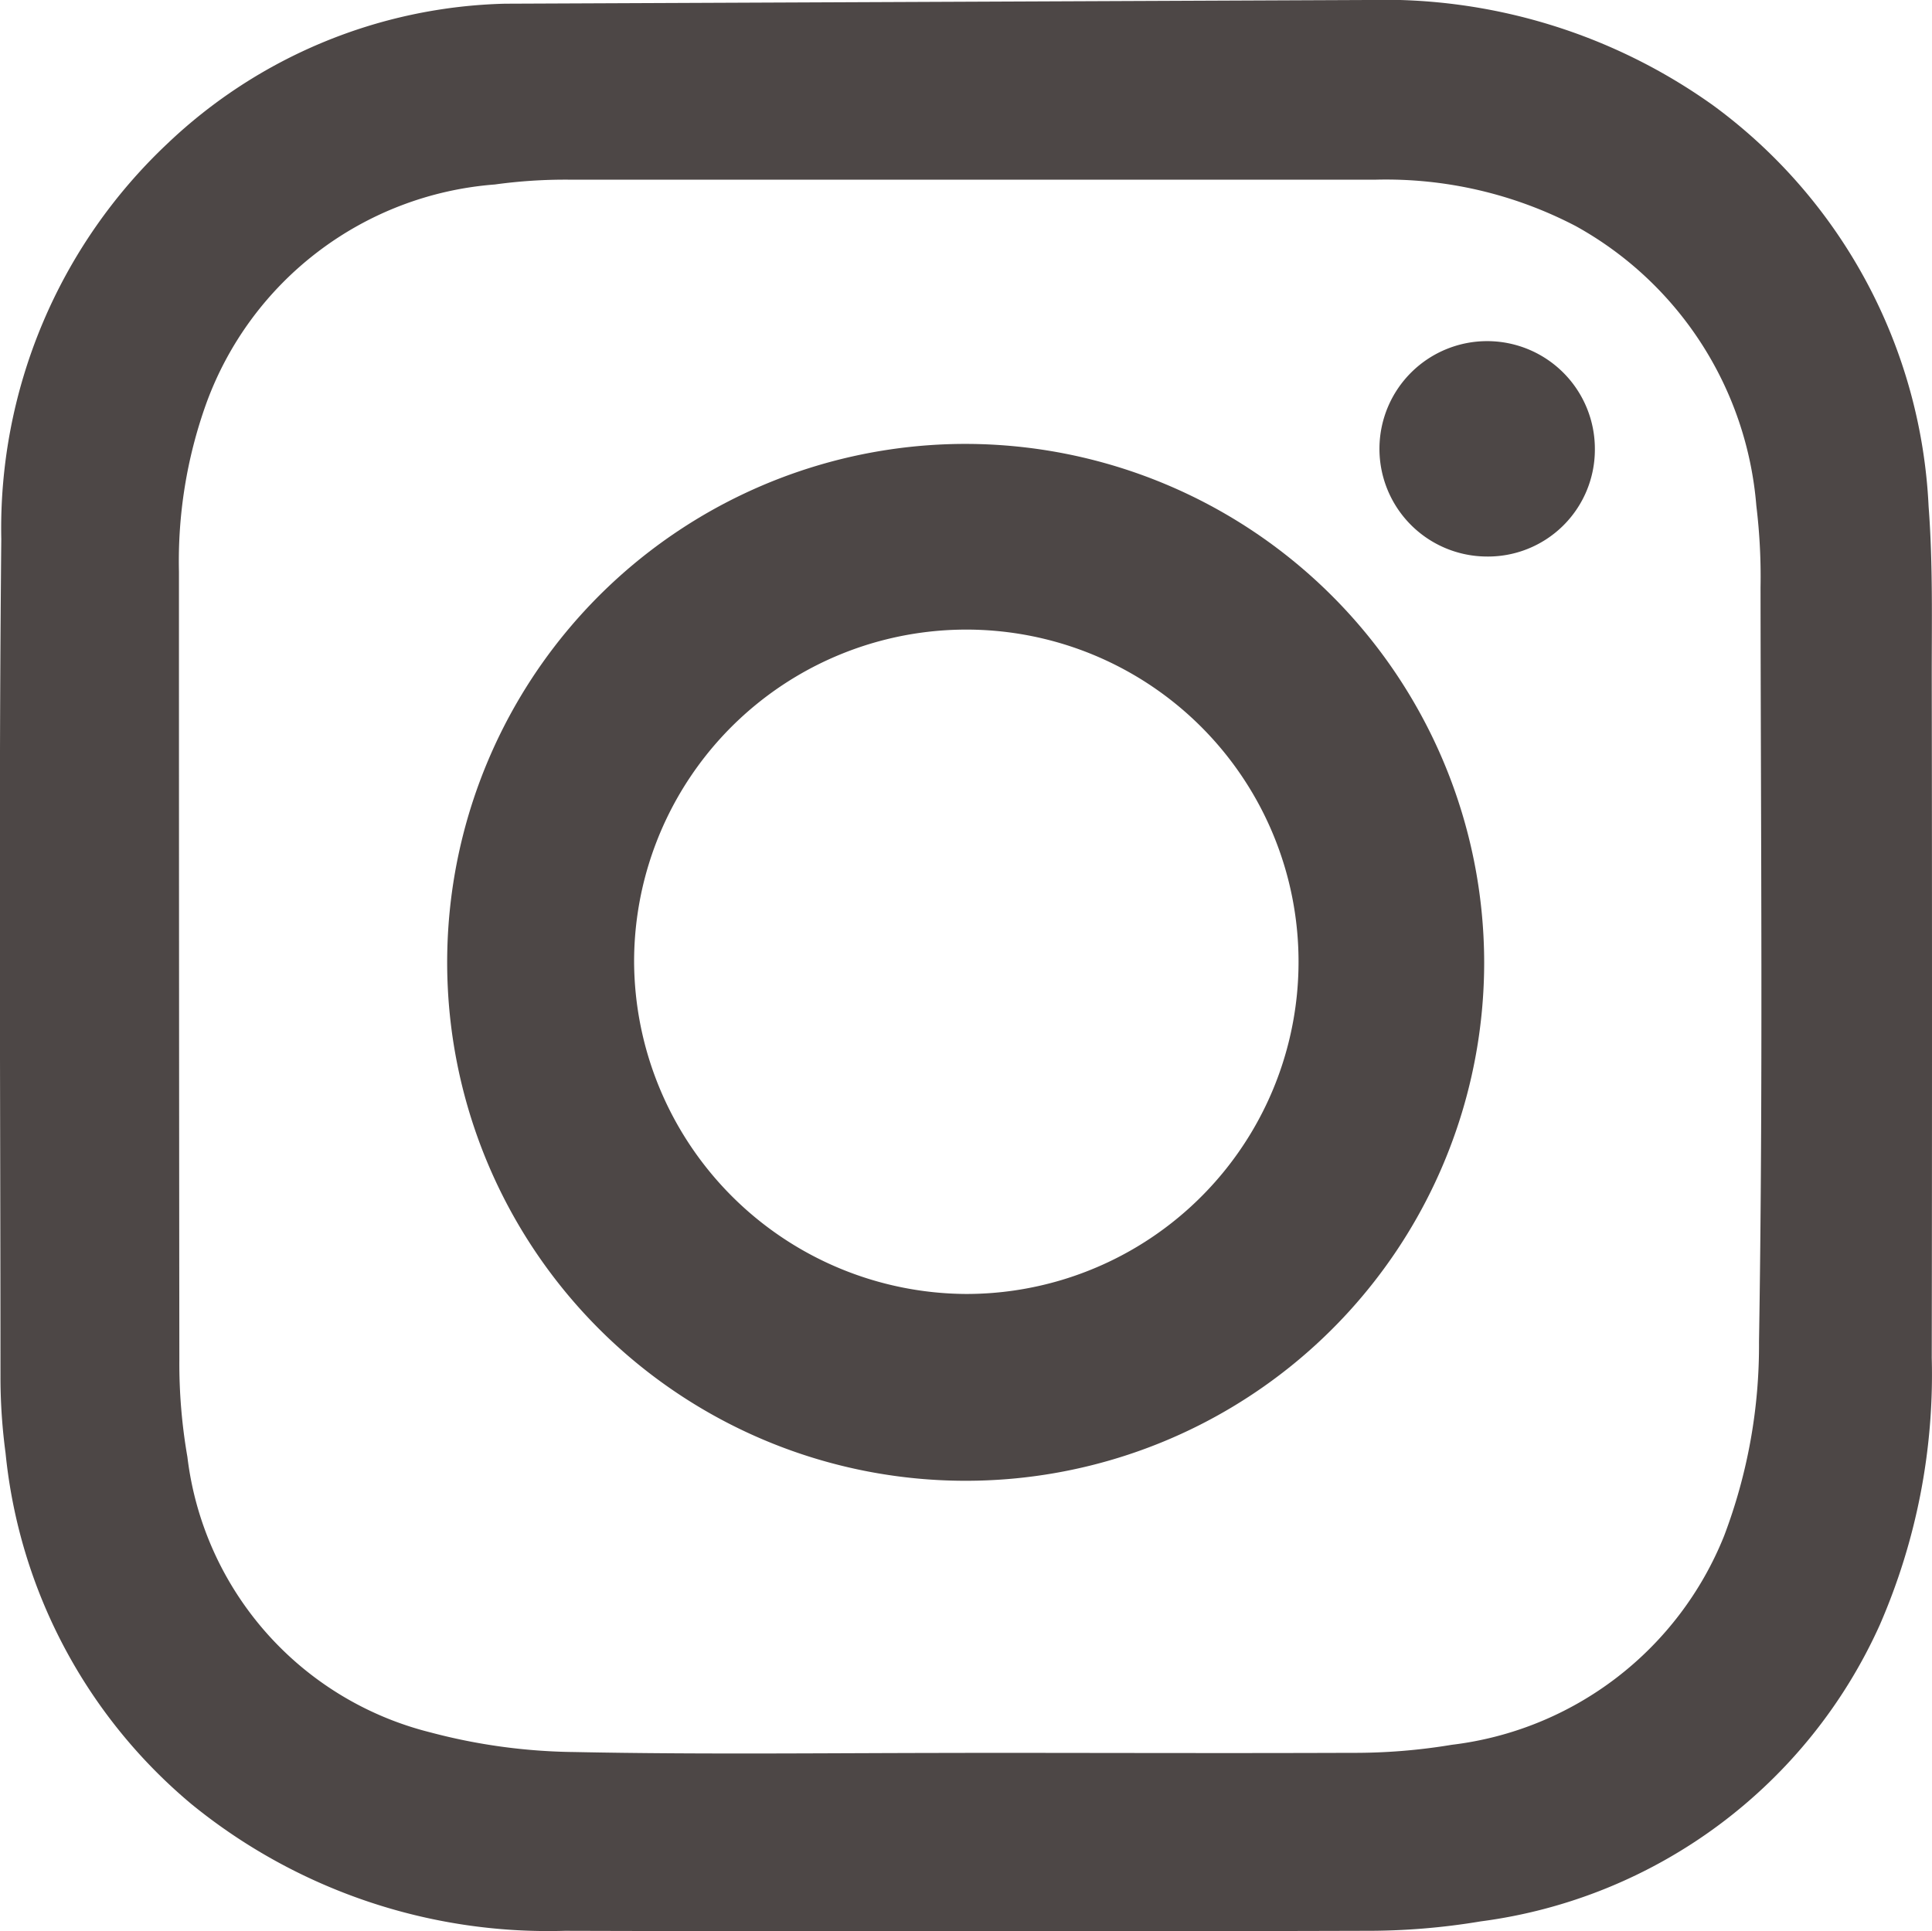
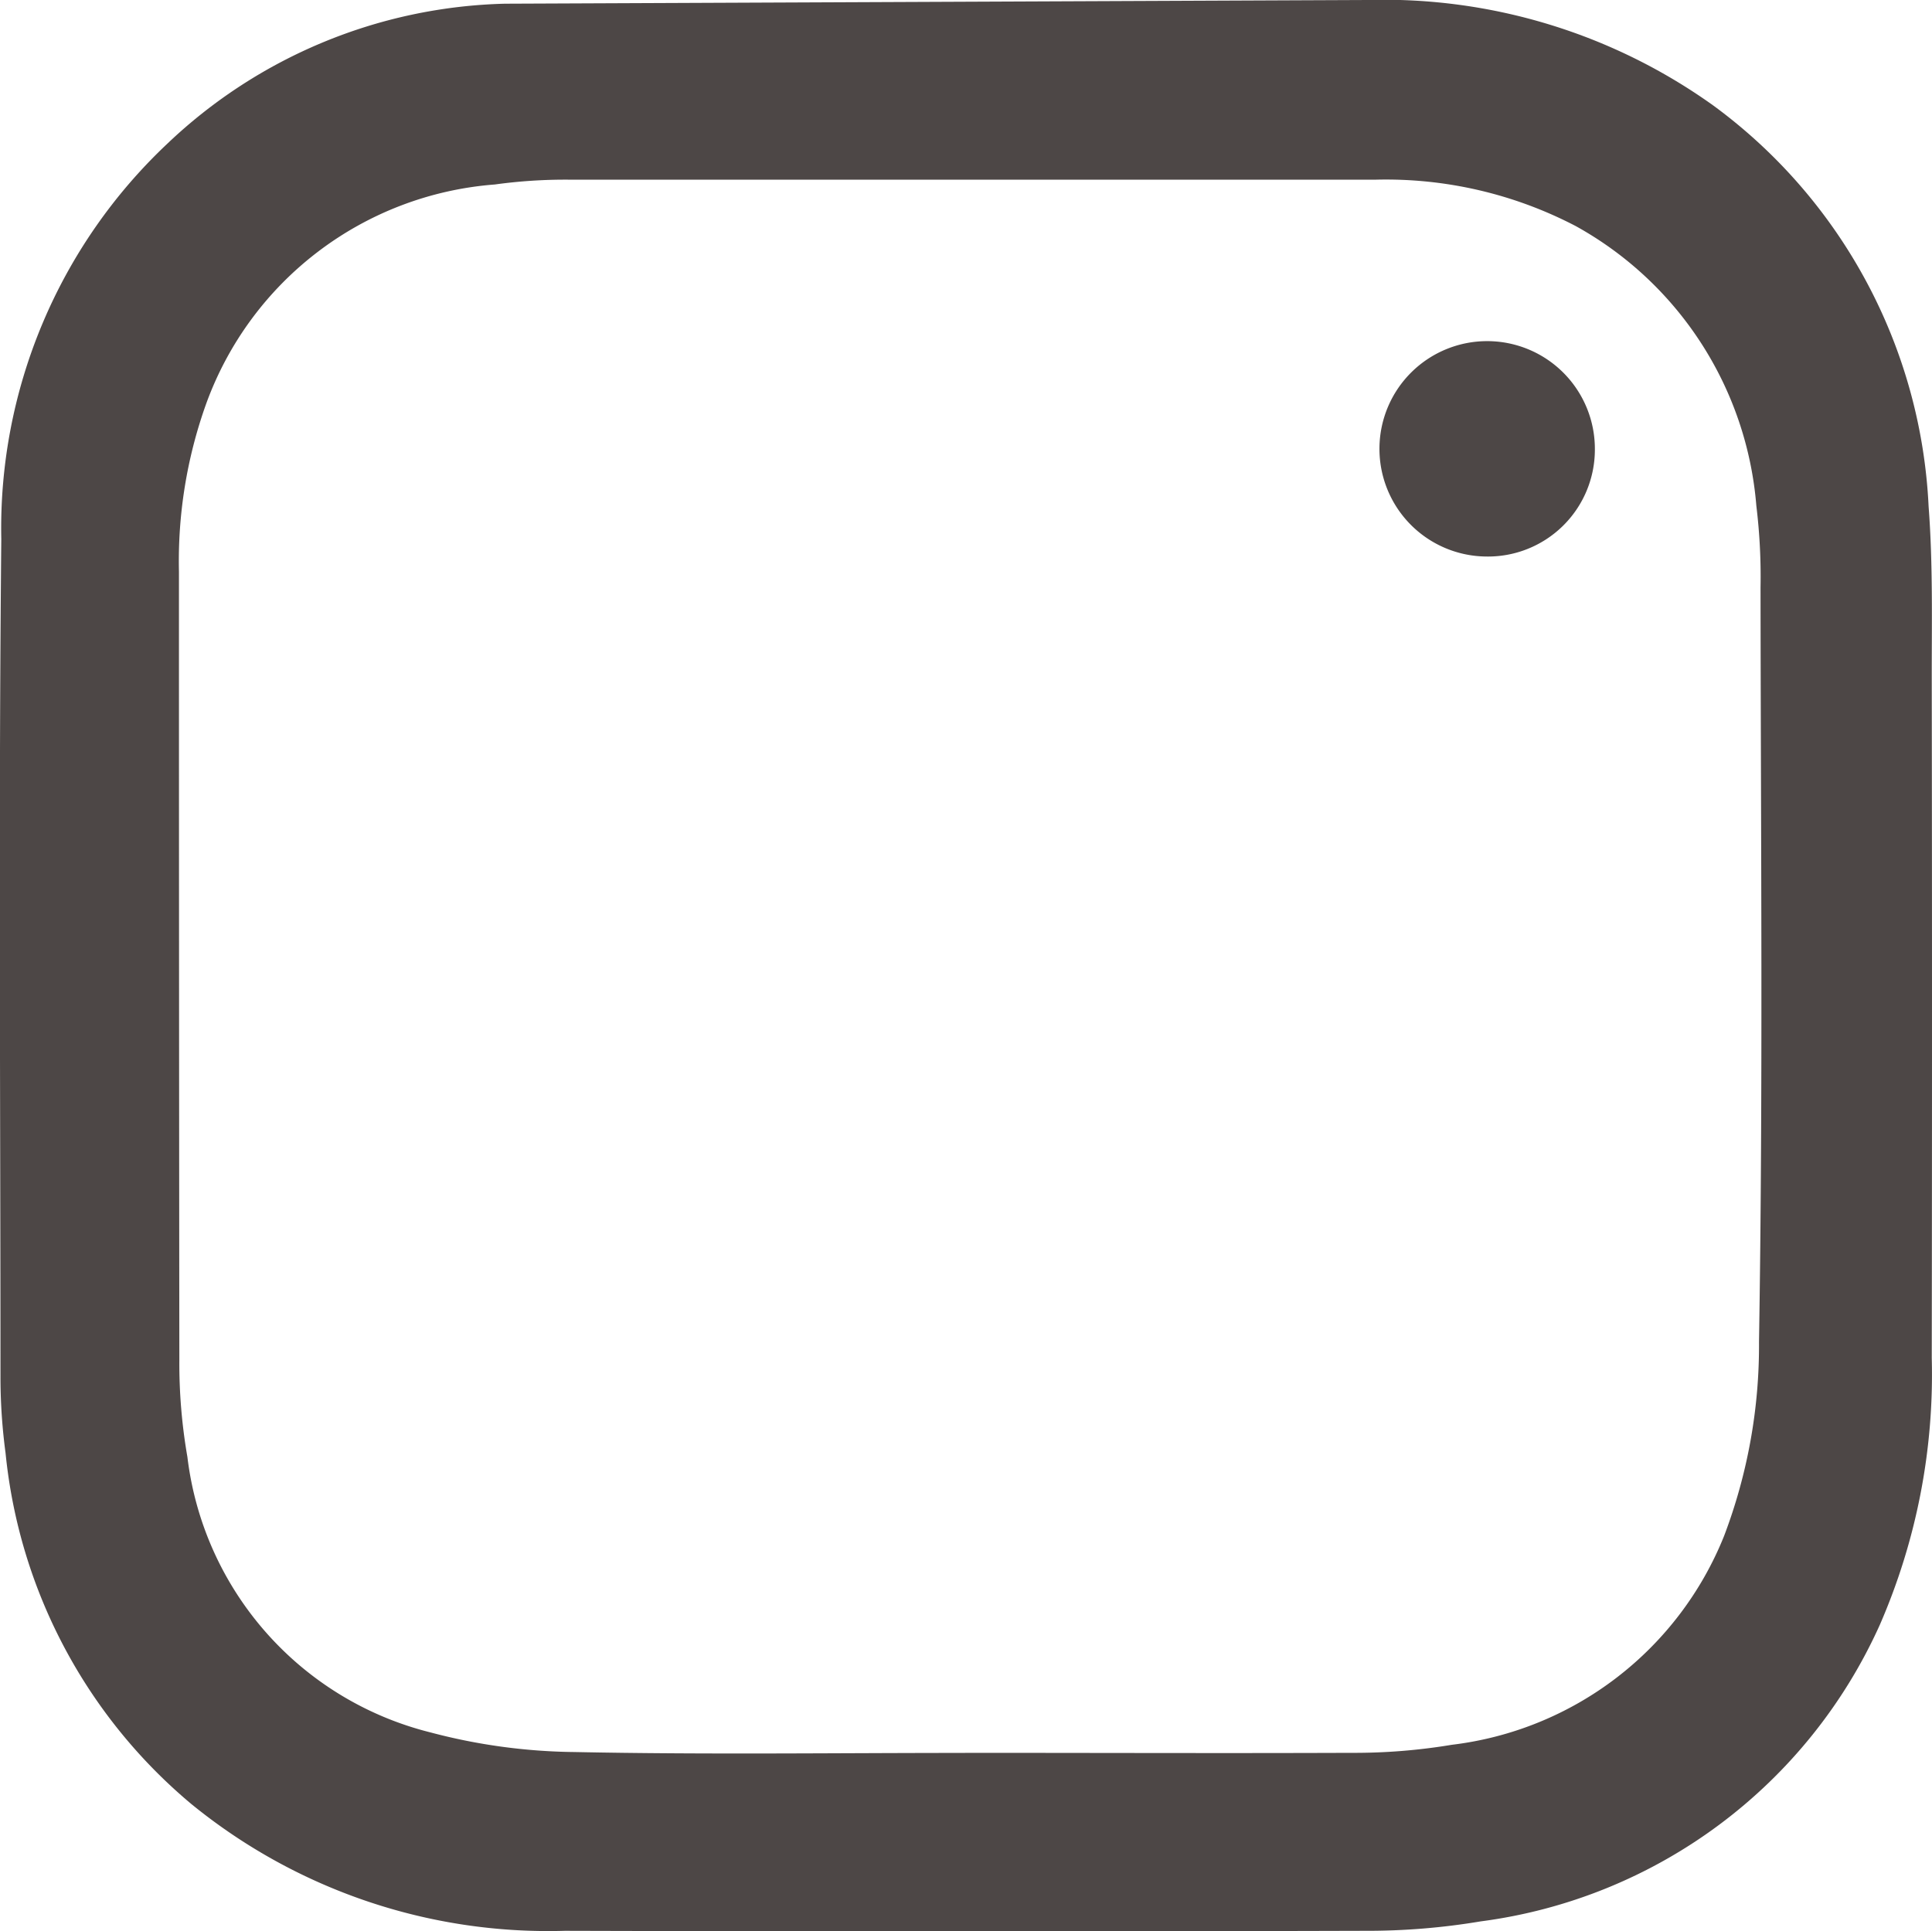
<svg xmlns="http://www.w3.org/2000/svg" width="24" height="23.995" viewBox="0 0 24 23.995">
  <g id="グループ_31" data-name="グループ 31" transform="translate(-122.234 -943.416)">
    <path id="パス_924" data-name="パス 924" d="M139.223,943.416a7.035,7.035,0,0,1,4.3,1.315,6.562,6.562,0,0,1,2.669,4.98c.055.719.038,1.445.039,2.167q.006,4.206,0,8.411a7.789,7.789,0,0,1-.644,3.311,6.338,6.338,0,0,1-4.96,3.687,8.5,8.5,0,0,1-1.438.117q-4.968.014-9.938,0a7.011,7.011,0,0,1-4.64-1.575,6.527,6.527,0,0,1-2.308-4.361,7.111,7.111,0,0,1-.063-.907c0-3.482-.024-6.965.01-10.446a6.564,6.564,0,0,1,2.067-4.918,6.309,6.309,0,0,1,4.19-1.735Zm-5,21.777c1.6,0,3.2.006,4.794,0a7.368,7.368,0,0,0,1.252-.1,4.18,4.18,0,0,0,3.382-2.594,6.662,6.662,0,0,0,.434-2.411c.051-3.123.022-6.249.019-9.373a7.3,7.3,0,0,0-.052-1.015,4.374,4.374,0,0,0-2.245-3.476,5.093,5.093,0,0,0-2.476-.576q-5.021,0-10.043,0a6.422,6.422,0,0,0-.907.06,4.15,4.15,0,0,0-3.589,2.733,5.793,5.793,0,0,0-.335,2.076q0,4.9.005,9.8a6.765,6.765,0,0,0,.1,1.2,4.021,4.021,0,0,0,3.019,3.422,7.249,7.249,0,0,0,1.793.244c1.616.033,3.231.011,4.847.011" transform="translate(0 0)" fill="#4d4746" fill-rule="evenodd" />
-     <path id="パス_925" data-name="パス 925" d="M140.671,955.375a6.441,6.441,0,1,1-6.43-6.444,6.45,6.45,0,0,1,6.43,6.444m-6.439,4.117a4.127,4.127,0,1,0-4.121-4.131,4.147,4.147,0,0,0,4.121,4.131" fill="#4d4746" fill-rule="evenodd" />
    <path id="パス_926" data-name="パス 926" d="M139.855,950.124a1.338,1.338,0,1,1,1.359-1.332,1.328,1.328,0,0,1-1.359,1.332" transform="translate(0.832 0.206)" fill="#4d4746" fill-rule="evenodd" />
  </g>
</svg>